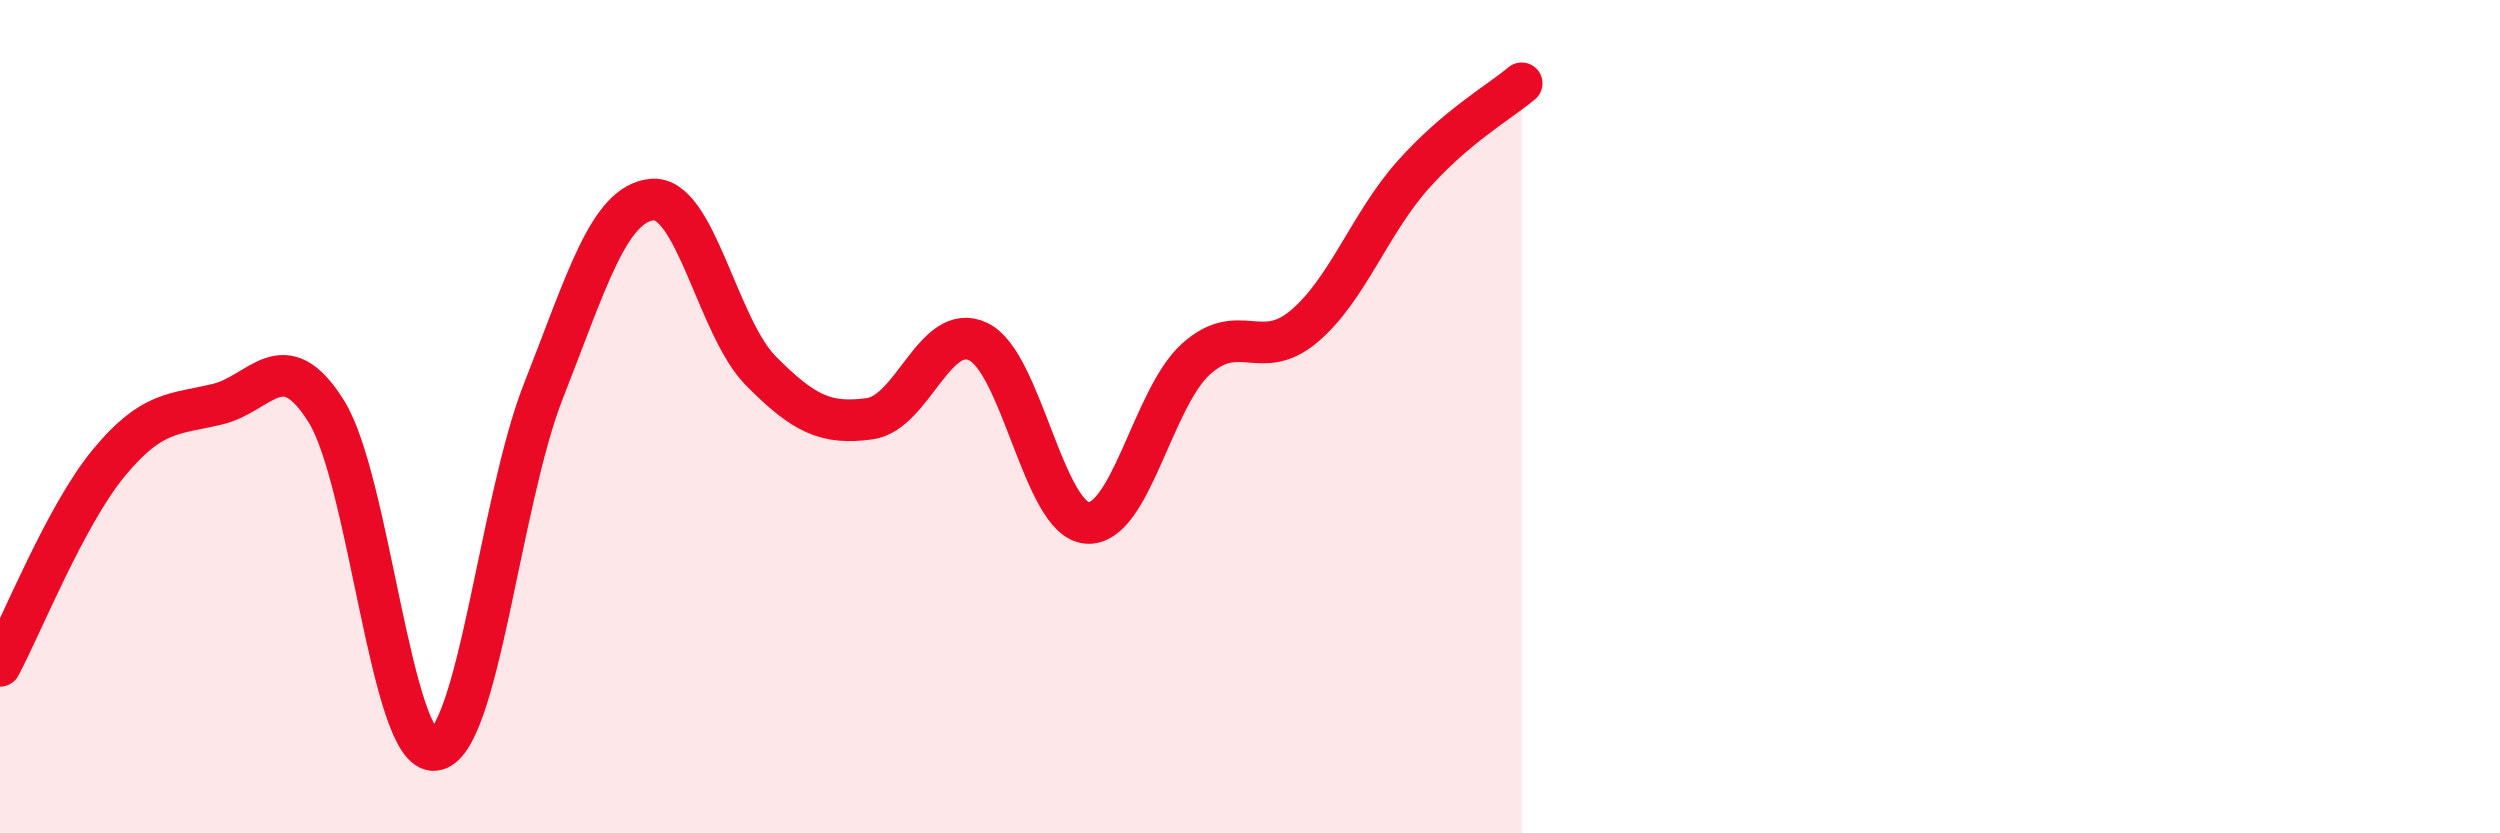
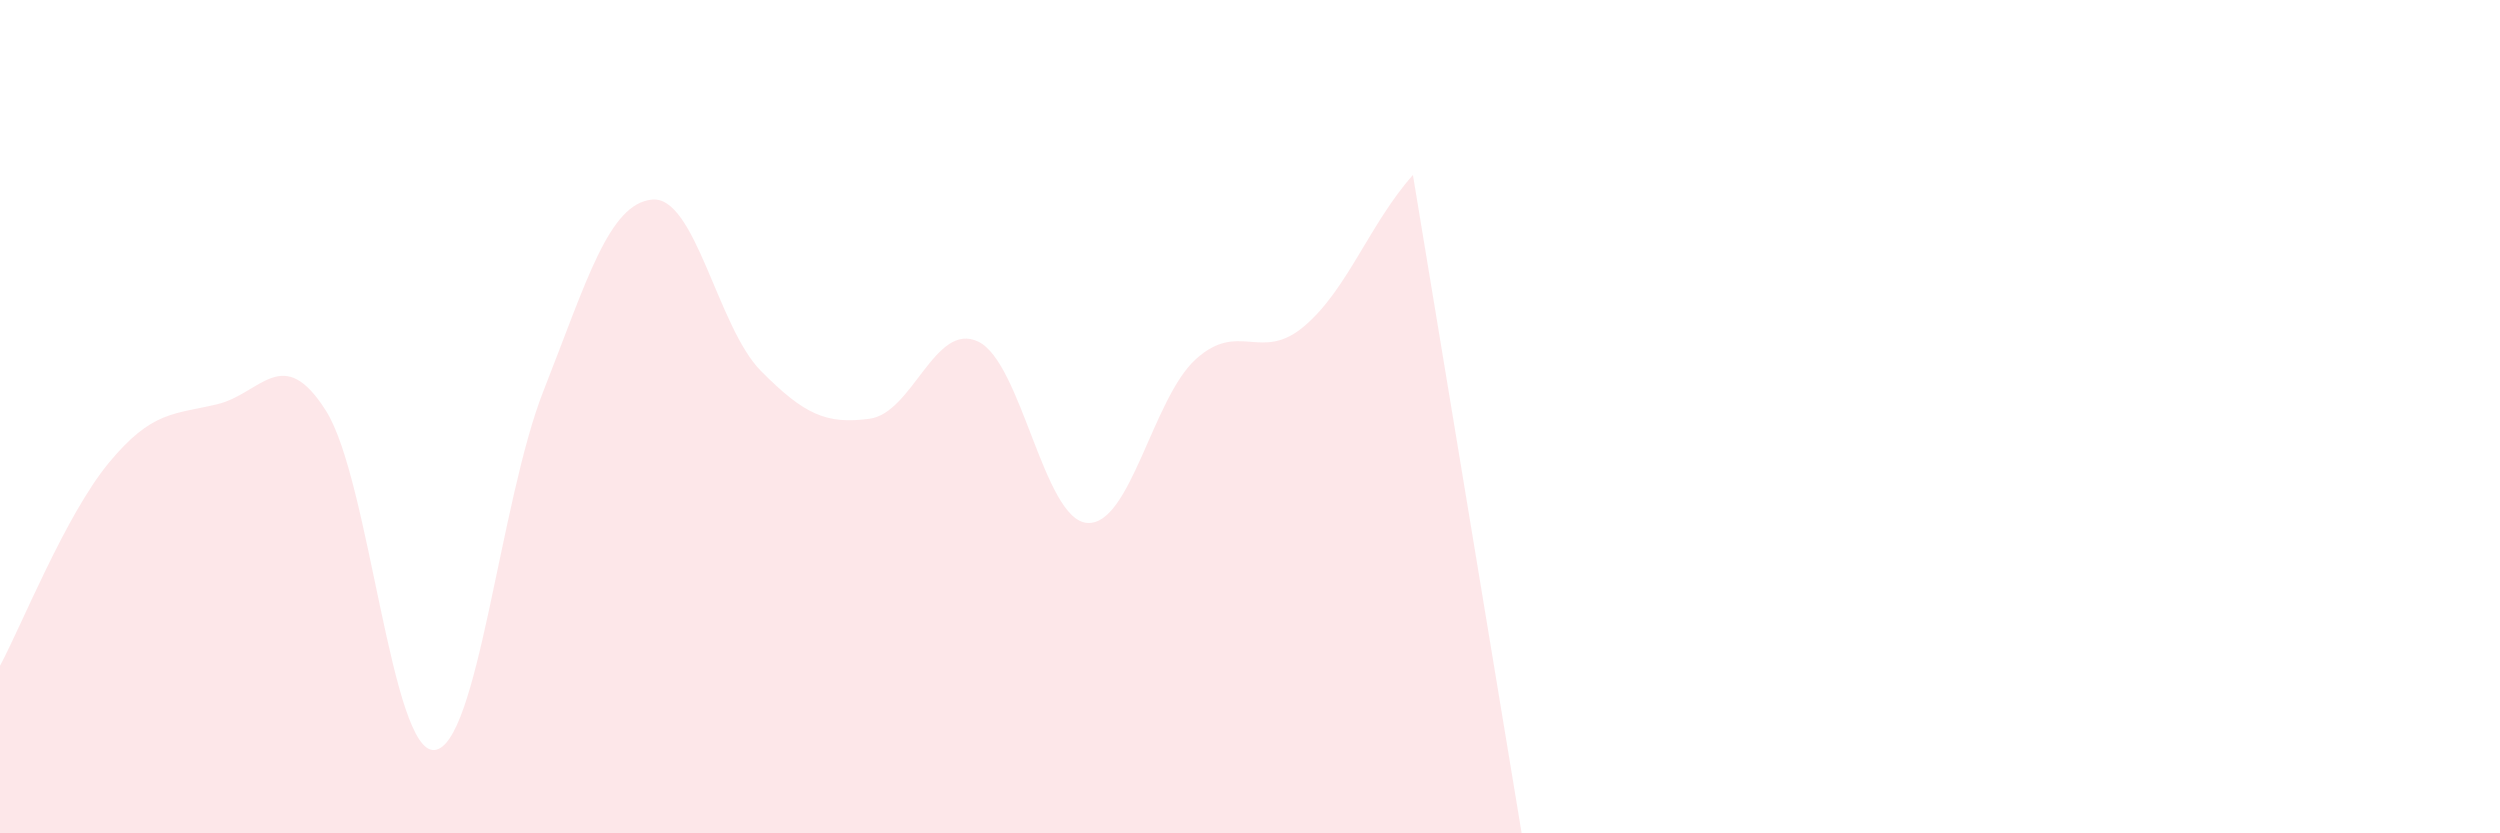
<svg xmlns="http://www.w3.org/2000/svg" width="60" height="20" viewBox="0 0 60 20">
-   <path d="M 0,15.98 C 0.52,15.01 1.57,12.37 2.61,11.11 C 3.65,9.85 4.18,9.95 5.22,9.7 C 6.26,9.45 6.79,8.21 7.83,9.87 C 8.87,11.53 9.39,18.1 10.43,18 C 11.47,17.9 12,12.03 13.04,9.39 C 14.08,6.75 14.61,4.89 15.65,4.79 C 16.69,4.69 17.22,7.85 18.26,8.9 C 19.3,9.95 19.83,10.19 20.87,10.05 C 21.91,9.91 22.44,7.7 23.48,8.2 C 24.52,8.7 25.05,12.47 26.09,12.55 C 27.13,12.63 27.66,9.56 28.7,8.62 C 29.74,7.68 30.26,8.71 31.3,7.83 C 32.34,6.95 32.87,5.37 33.91,4.2 C 34.95,3.03 36,2.44 36.52,2L36.52 20L0 20Z" fill="#EB0A25" opacity="0.1" stroke-linecap="round" stroke-linejoin="round" />
-   <path d="M 0,15.98 C 0.52,15.01 1.57,12.37 2.61,11.11 C 3.65,9.85 4.18,9.95 5.22,9.7 C 6.26,9.45 6.79,8.21 7.83,9.87 C 8.87,11.53 9.39,18.1 10.43,18 C 11.47,17.9 12,12.03 13.04,9.39 C 14.08,6.75 14.61,4.89 15.65,4.79 C 16.69,4.69 17.22,7.85 18.26,8.9 C 19.3,9.95 19.83,10.19 20.87,10.05 C 21.91,9.91 22.44,7.7 23.48,8.2 C 24.52,8.7 25.05,12.47 26.09,12.55 C 27.13,12.63 27.66,9.56 28.7,8.62 C 29.74,7.68 30.26,8.71 31.3,7.83 C 32.34,6.95 32.87,5.37 33.91,4.2 C 34.95,3.03 36,2.44 36.52,2" stroke="#EB0A25" stroke-width="1" fill="none" stroke-linecap="round" stroke-linejoin="round" />
+   <path d="M 0,15.98 C 0.52,15.01 1.57,12.37 2.61,11.11 C 3.65,9.85 4.18,9.95 5.22,9.7 C 6.26,9.45 6.79,8.21 7.83,9.87 C 8.87,11.53 9.39,18.1 10.43,18 C 11.47,17.9 12,12.03 13.04,9.39 C 14.08,6.75 14.61,4.89 15.65,4.79 C 16.69,4.69 17.22,7.85 18.26,8.9 C 19.3,9.95 19.83,10.19 20.87,10.05 C 21.91,9.91 22.44,7.7 23.48,8.2 C 24.52,8.7 25.05,12.47 26.09,12.55 C 27.13,12.63 27.66,9.56 28.7,8.62 C 29.74,7.68 30.26,8.71 31.3,7.83 C 32.34,6.95 32.87,5.37 33.91,4.2 L36.52 20L0 20Z" fill="#EB0A25" opacity="0.1" stroke-linecap="round" stroke-linejoin="round" />
</svg>